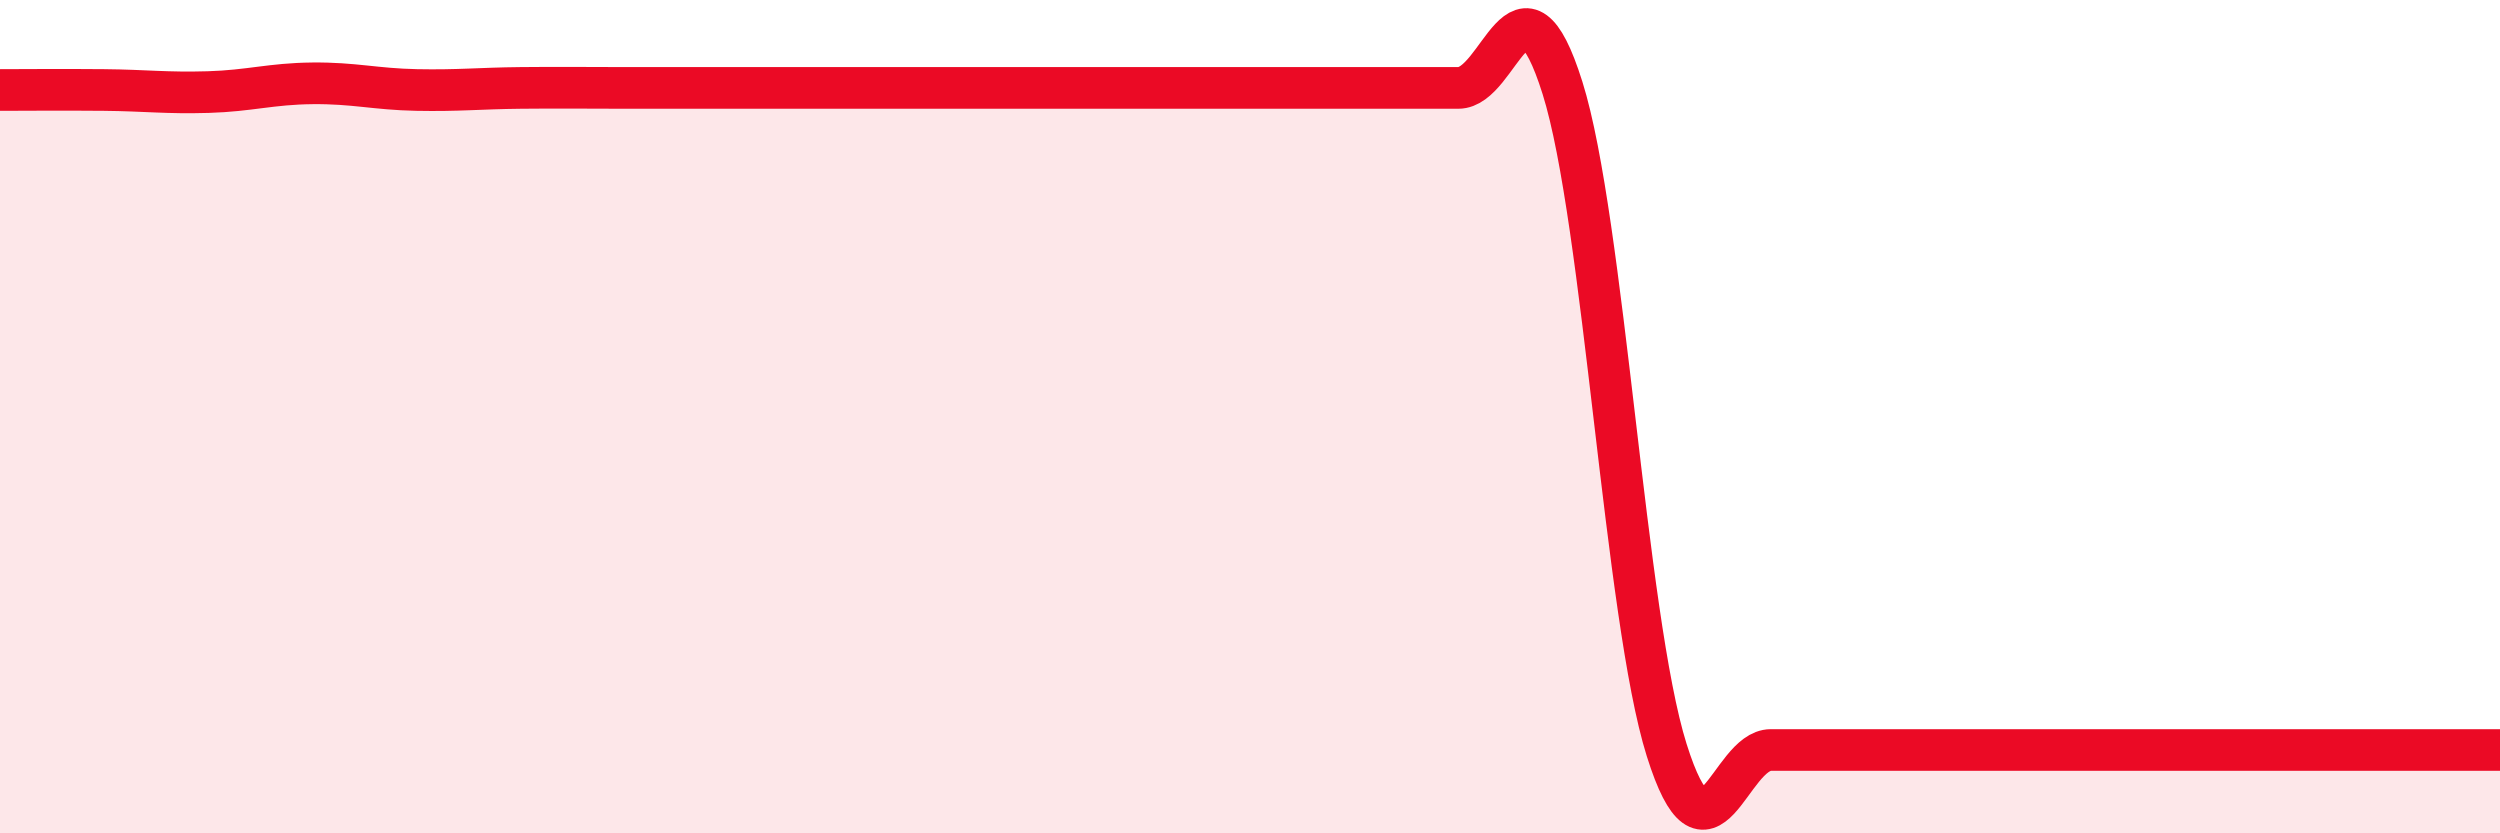
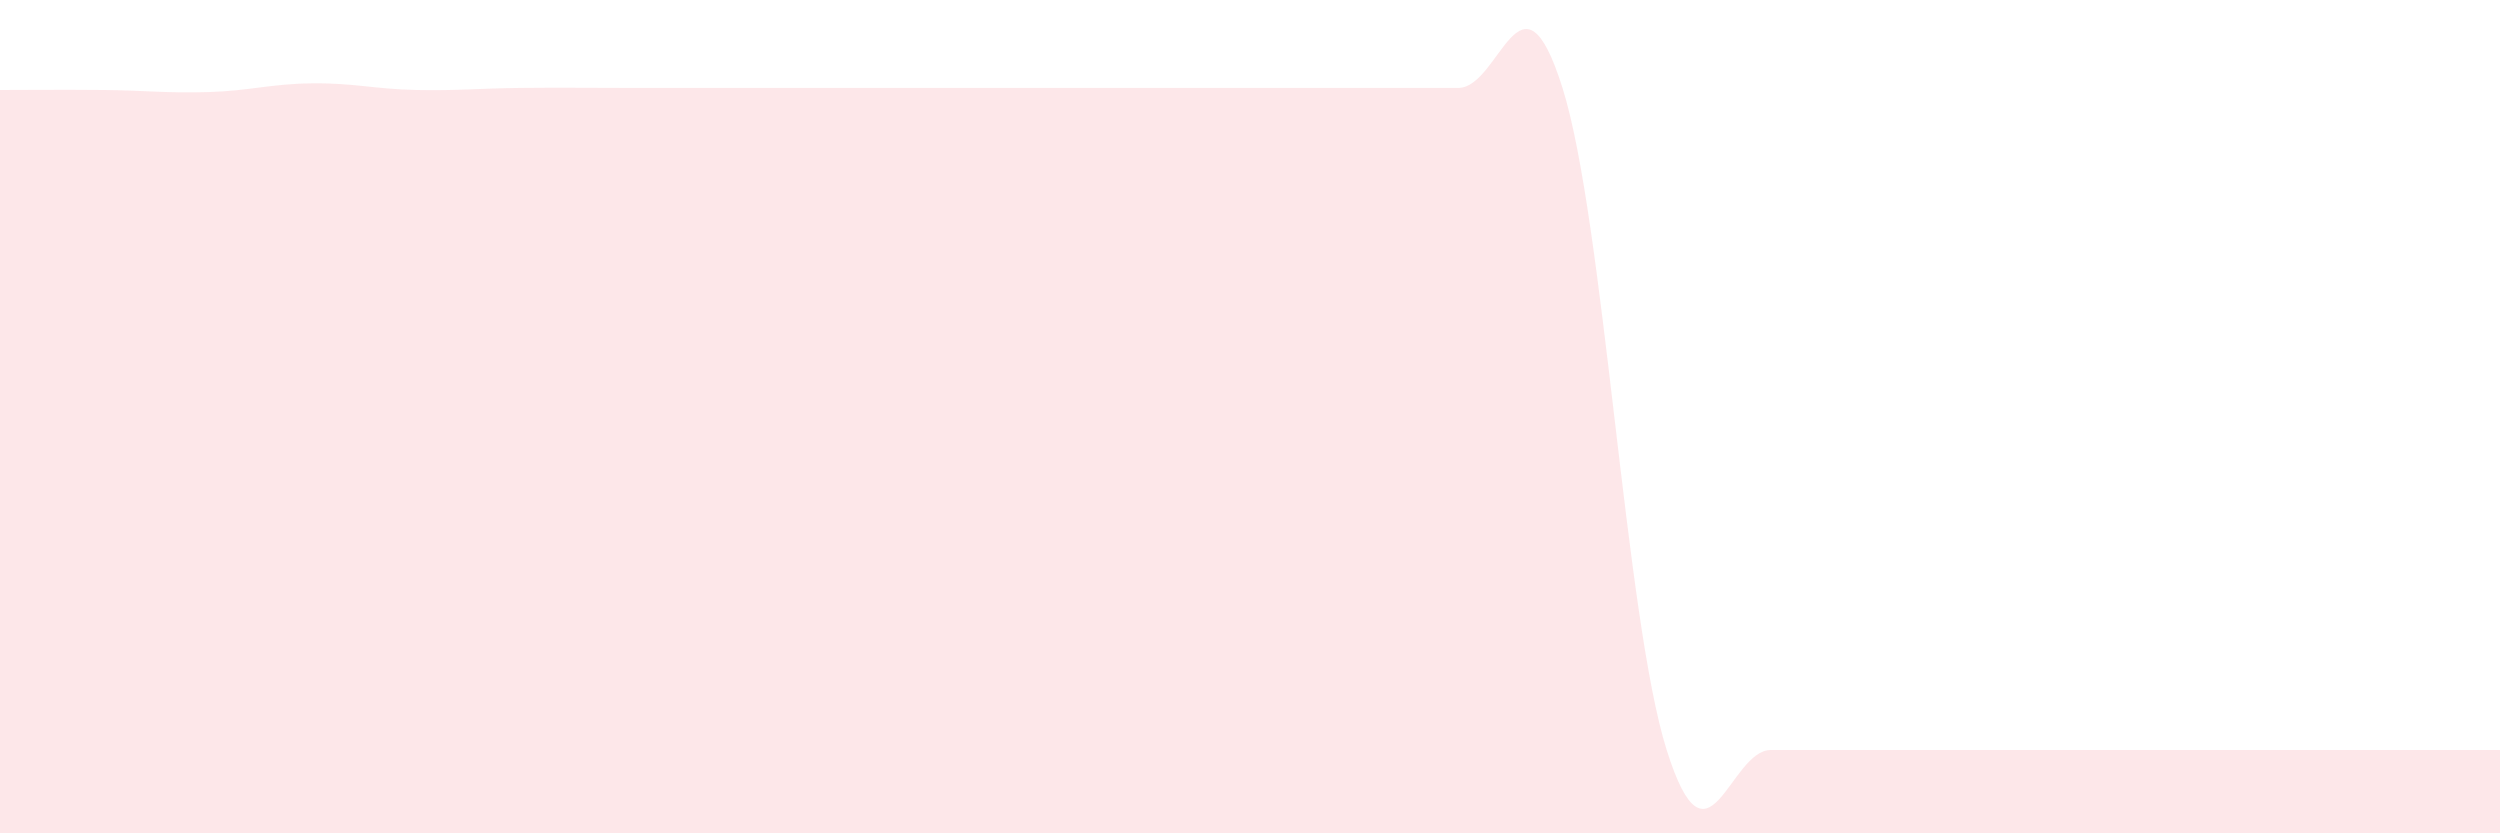
<svg xmlns="http://www.w3.org/2000/svg" width="60" height="20" viewBox="0 0 60 20">
  <path d="M 0,2.16 C 0.5,2.16 1.5,2.15 2.5,2.16 C 3.5,2.17 4,2.24 5,2.21 C 6,2.18 6.5,2.01 7.5,2 C 8.5,1.99 9,2.14 10,2.16 C 11,2.18 11.5,2.12 12.5,2.11 C 13.5,2.1 14,2.11 15,2.11 C 16,2.11 16.5,2.11 17.5,2.11 C 18.5,2.11 19,2.11 20,2.11 C 21,2.11 21.5,2.11 22.5,2.11 C 23.5,2.11 24,2.11 25,2.11 C 26,2.11 26.5,2.11 27.5,2.11 C 28.5,2.11 29,2.11 30,2.11 C 31,2.11 31.5,2.11 32.5,2.11 C 33.5,2.11 34,2.11 35,2.11 C 36,2.11 36.5,-1.07 37.5,2.11 C 38.5,5.29 39,14.82 40,18 C 41,21.18 41.5,18 42.5,18 C 43.5,18 44,18 45,18 C 46,18 46.5,18 47.5,18 C 48.5,18 49,18 50,18 C 51,18 51.5,18 52.5,18 C 53.5,18 53.5,18 55,18 C 56.5,18 59,18 60,18L60 20L0 20Z" fill="#EB0A25" opacity="0.1" stroke-linecap="round" stroke-linejoin="round" />
-   <path d="M 0,2.16 C 0.5,2.16 1.5,2.15 2.5,2.16 C 3.5,2.17 4,2.24 5,2.21 C 6,2.18 6.5,2.01 7.5,2 C 8.5,1.99 9,2.14 10,2.16 C 11,2.18 11.5,2.12 12.5,2.11 C 13.5,2.1 14,2.11 15,2.11 C 16,2.11 16.5,2.11 17.5,2.11 C 18.5,2.11 19,2.11 20,2.11 C 21,2.11 21.5,2.11 22.5,2.11 C 23.5,2.11 24,2.11 25,2.11 C 26,2.11 26.5,2.11 27.5,2.11 C 28.5,2.11 29,2.11 30,2.11 C 31,2.11 31.5,2.11 32.5,2.11 C 33.5,2.11 34,2.11 35,2.11 C 36,2.11 36.5,-1.07 37.5,2.11 C 38.5,5.29 39,14.82 40,18 C 41,21.18 41.5,18 42.5,18 C 43.5,18 44,18 45,18 C 46,18 46.5,18 47.5,18 C 48.5,18 49,18 50,18 C 51,18 51.5,18 52.5,18 C 53.5,18 53.5,18 55,18 C 56.5,18 59,18 60,18" stroke="#EB0A25" stroke-width="1" fill="none" stroke-linecap="round" stroke-linejoin="round" />
</svg>